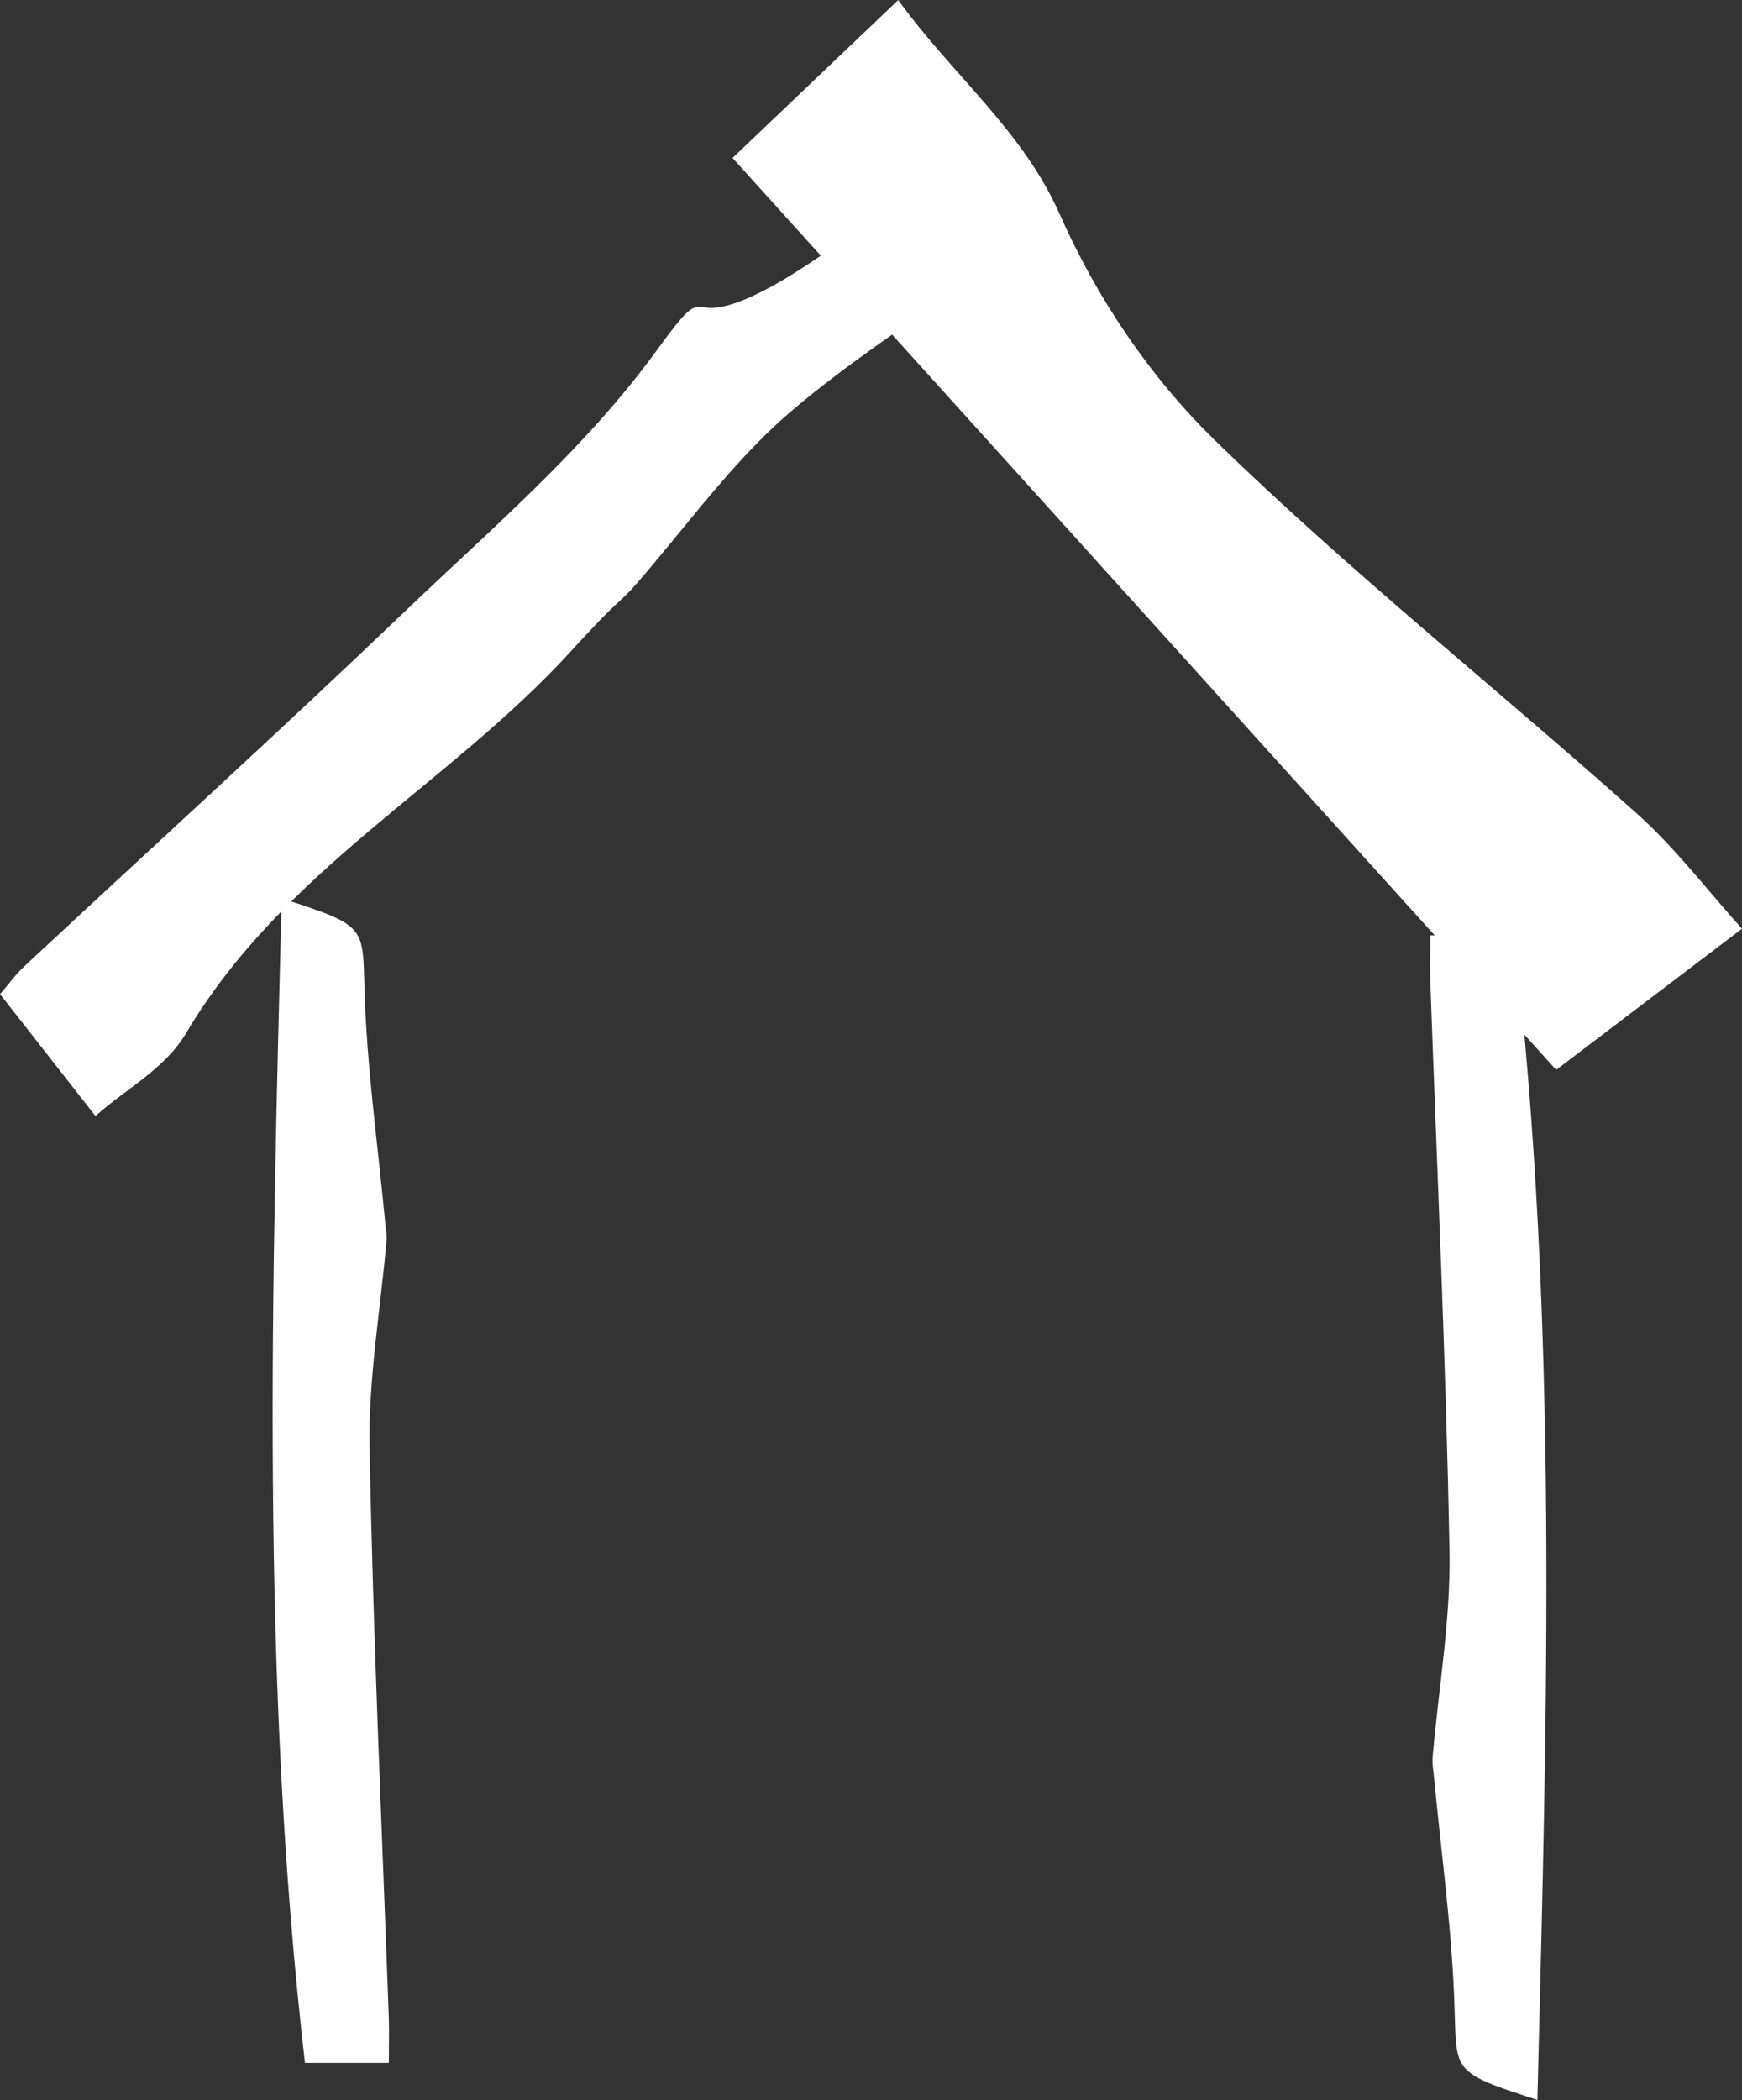
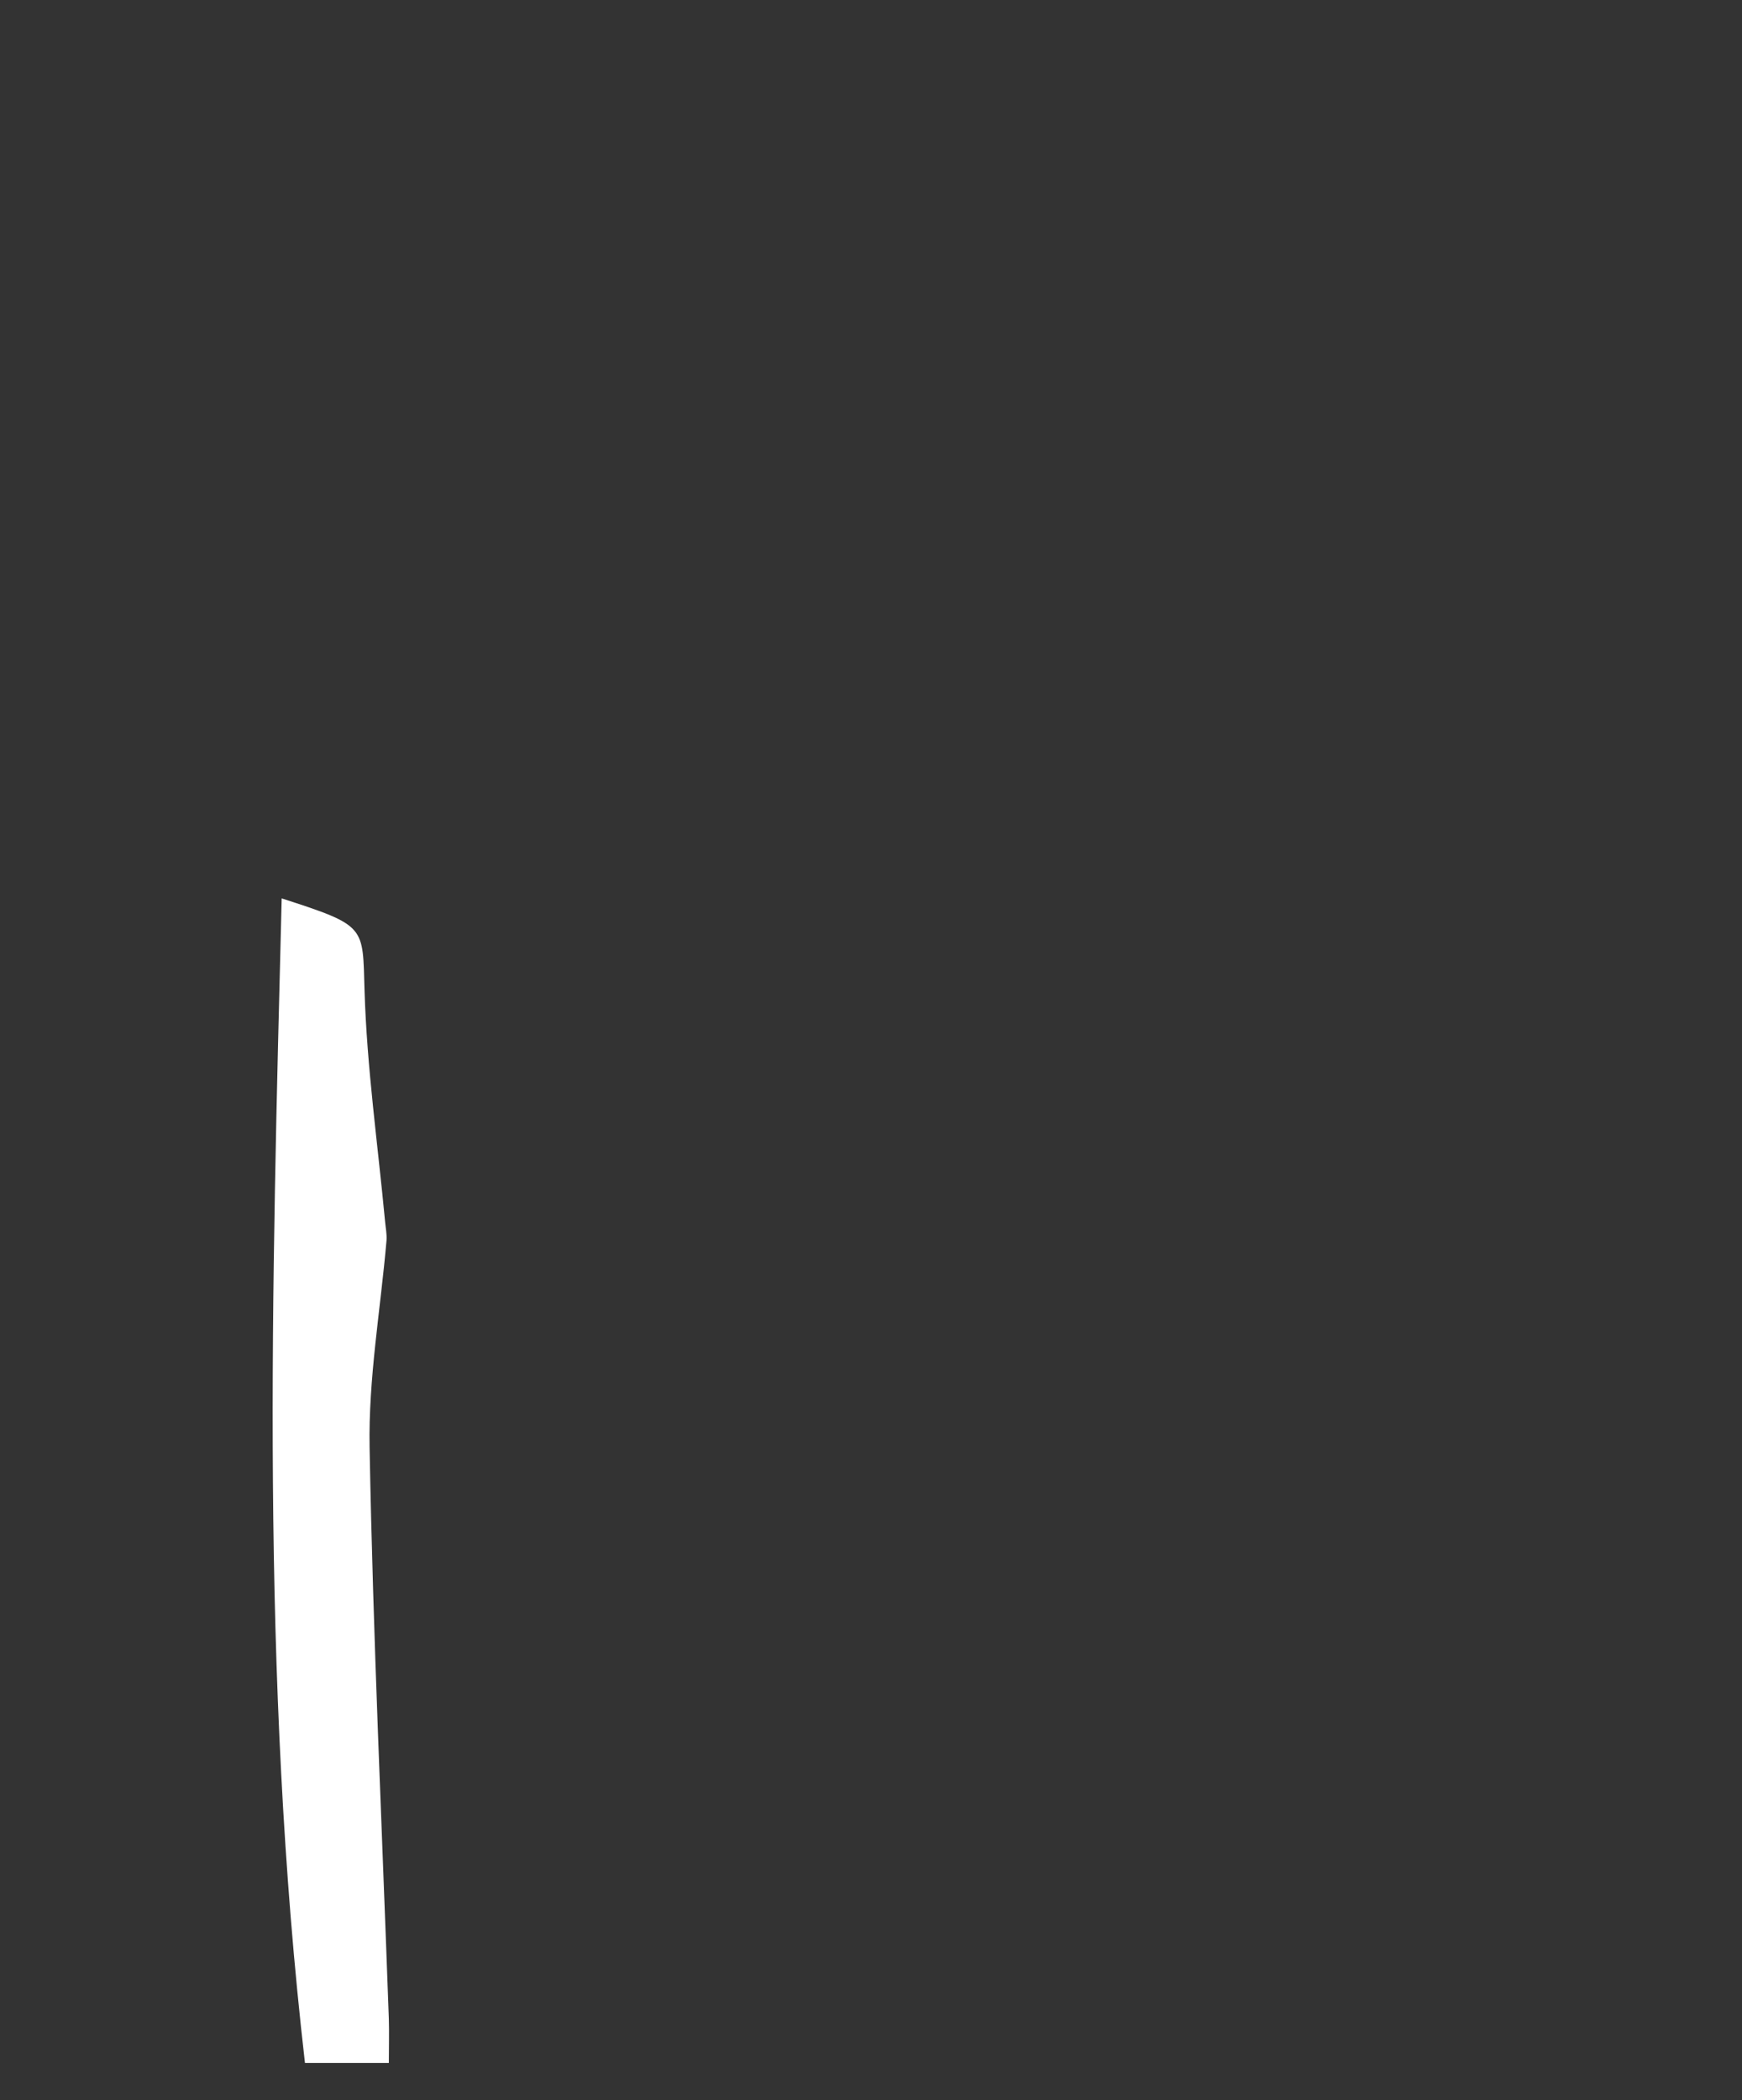
<svg xmlns="http://www.w3.org/2000/svg" id="Calque_1" viewBox="0 0 120.47 145.19">
  <rect x="0" y="0" width="120.47" height="145.19" fill="#333333" stroke="none" />
  <defs>
    <style>.cls-1{fill:#fff;}</style>
  </defs>
  <path class="cls-1" d="M19.47,62.11c5.92,1.91,5.6,1.92,5.74,6.37,.16,5.33,.92,10.65,1.42,15.97,.04,.44,.13,.87,.1,1.31-.41,4.77-1.26,9.55-1.17,14.32,.24,13.17,.86,26.33,1.33,39.49,.03,.96,0,1.93,0,3.06-2.01,0-3.8,0-5.8,0-3.08-26.72-2.29-53.51-1.61-80.52Z" />
-   <path class="cls-1" d="M106.33,145.19c-5.92-1.91-5.6-1.92-5.74-6.37-.16-5.33-.92-10.65-1.42-15.97-.04-.44-.13-.87-.1-1.31,.41-4.77,1.26-9.55,1.17-14.32-.24-13.17-.86-26.33-1.33-39.49-.03-.96,0-1.93,0-3.06,2.01,0,3.8,0,5.8,0,3.08,26.72,2.29,53.51,1.61,80.52Z" />
-   <path class="cls-1" d="M62.12,0c-4.06,3.87-7.71,7.35-11.46,10.92,19.03,21.06,37.93,41.98,56.96,63.05,4.31-3.27,8.48-6.44,12.85-9.76-2.41-2.67-4.59-5.57-7.31-8-9.66-8.62-19.9-16.76-29.11-25.74-4.57-4.45-8.22-9.91-10.78-15.69-2.56-5.78-7.42-9.61-11.16-14.79Z" />
-   <path class="cls-1" d="M0,68.73c2.19,2.8,4.25,5.43,6.6,8.43,2.17-1.92,4.81-3.28,6.25-5.7,6.76-11.38,18.15-17.15,26.62-26.42,4.87-5.33,2.34-1.93,6.95-7.54,2.58-3.14,5.15-6.36,8.17-8.96,3.95-3.39,8.35-6.2,12.6-9.29q-4.67-5.5-8.48-2.9c-1.91,1.29-3.78,2.65-5.83,3.71-5.97,3.09-3.44-1.37-7.49,4.2-4.93,6.77-11.27,12.16-17.24,17.87-8.73,8.36-17.66,16.47-26.49,24.7-.57,.53-1.04,1.19-1.66,1.91Z" />
</svg>